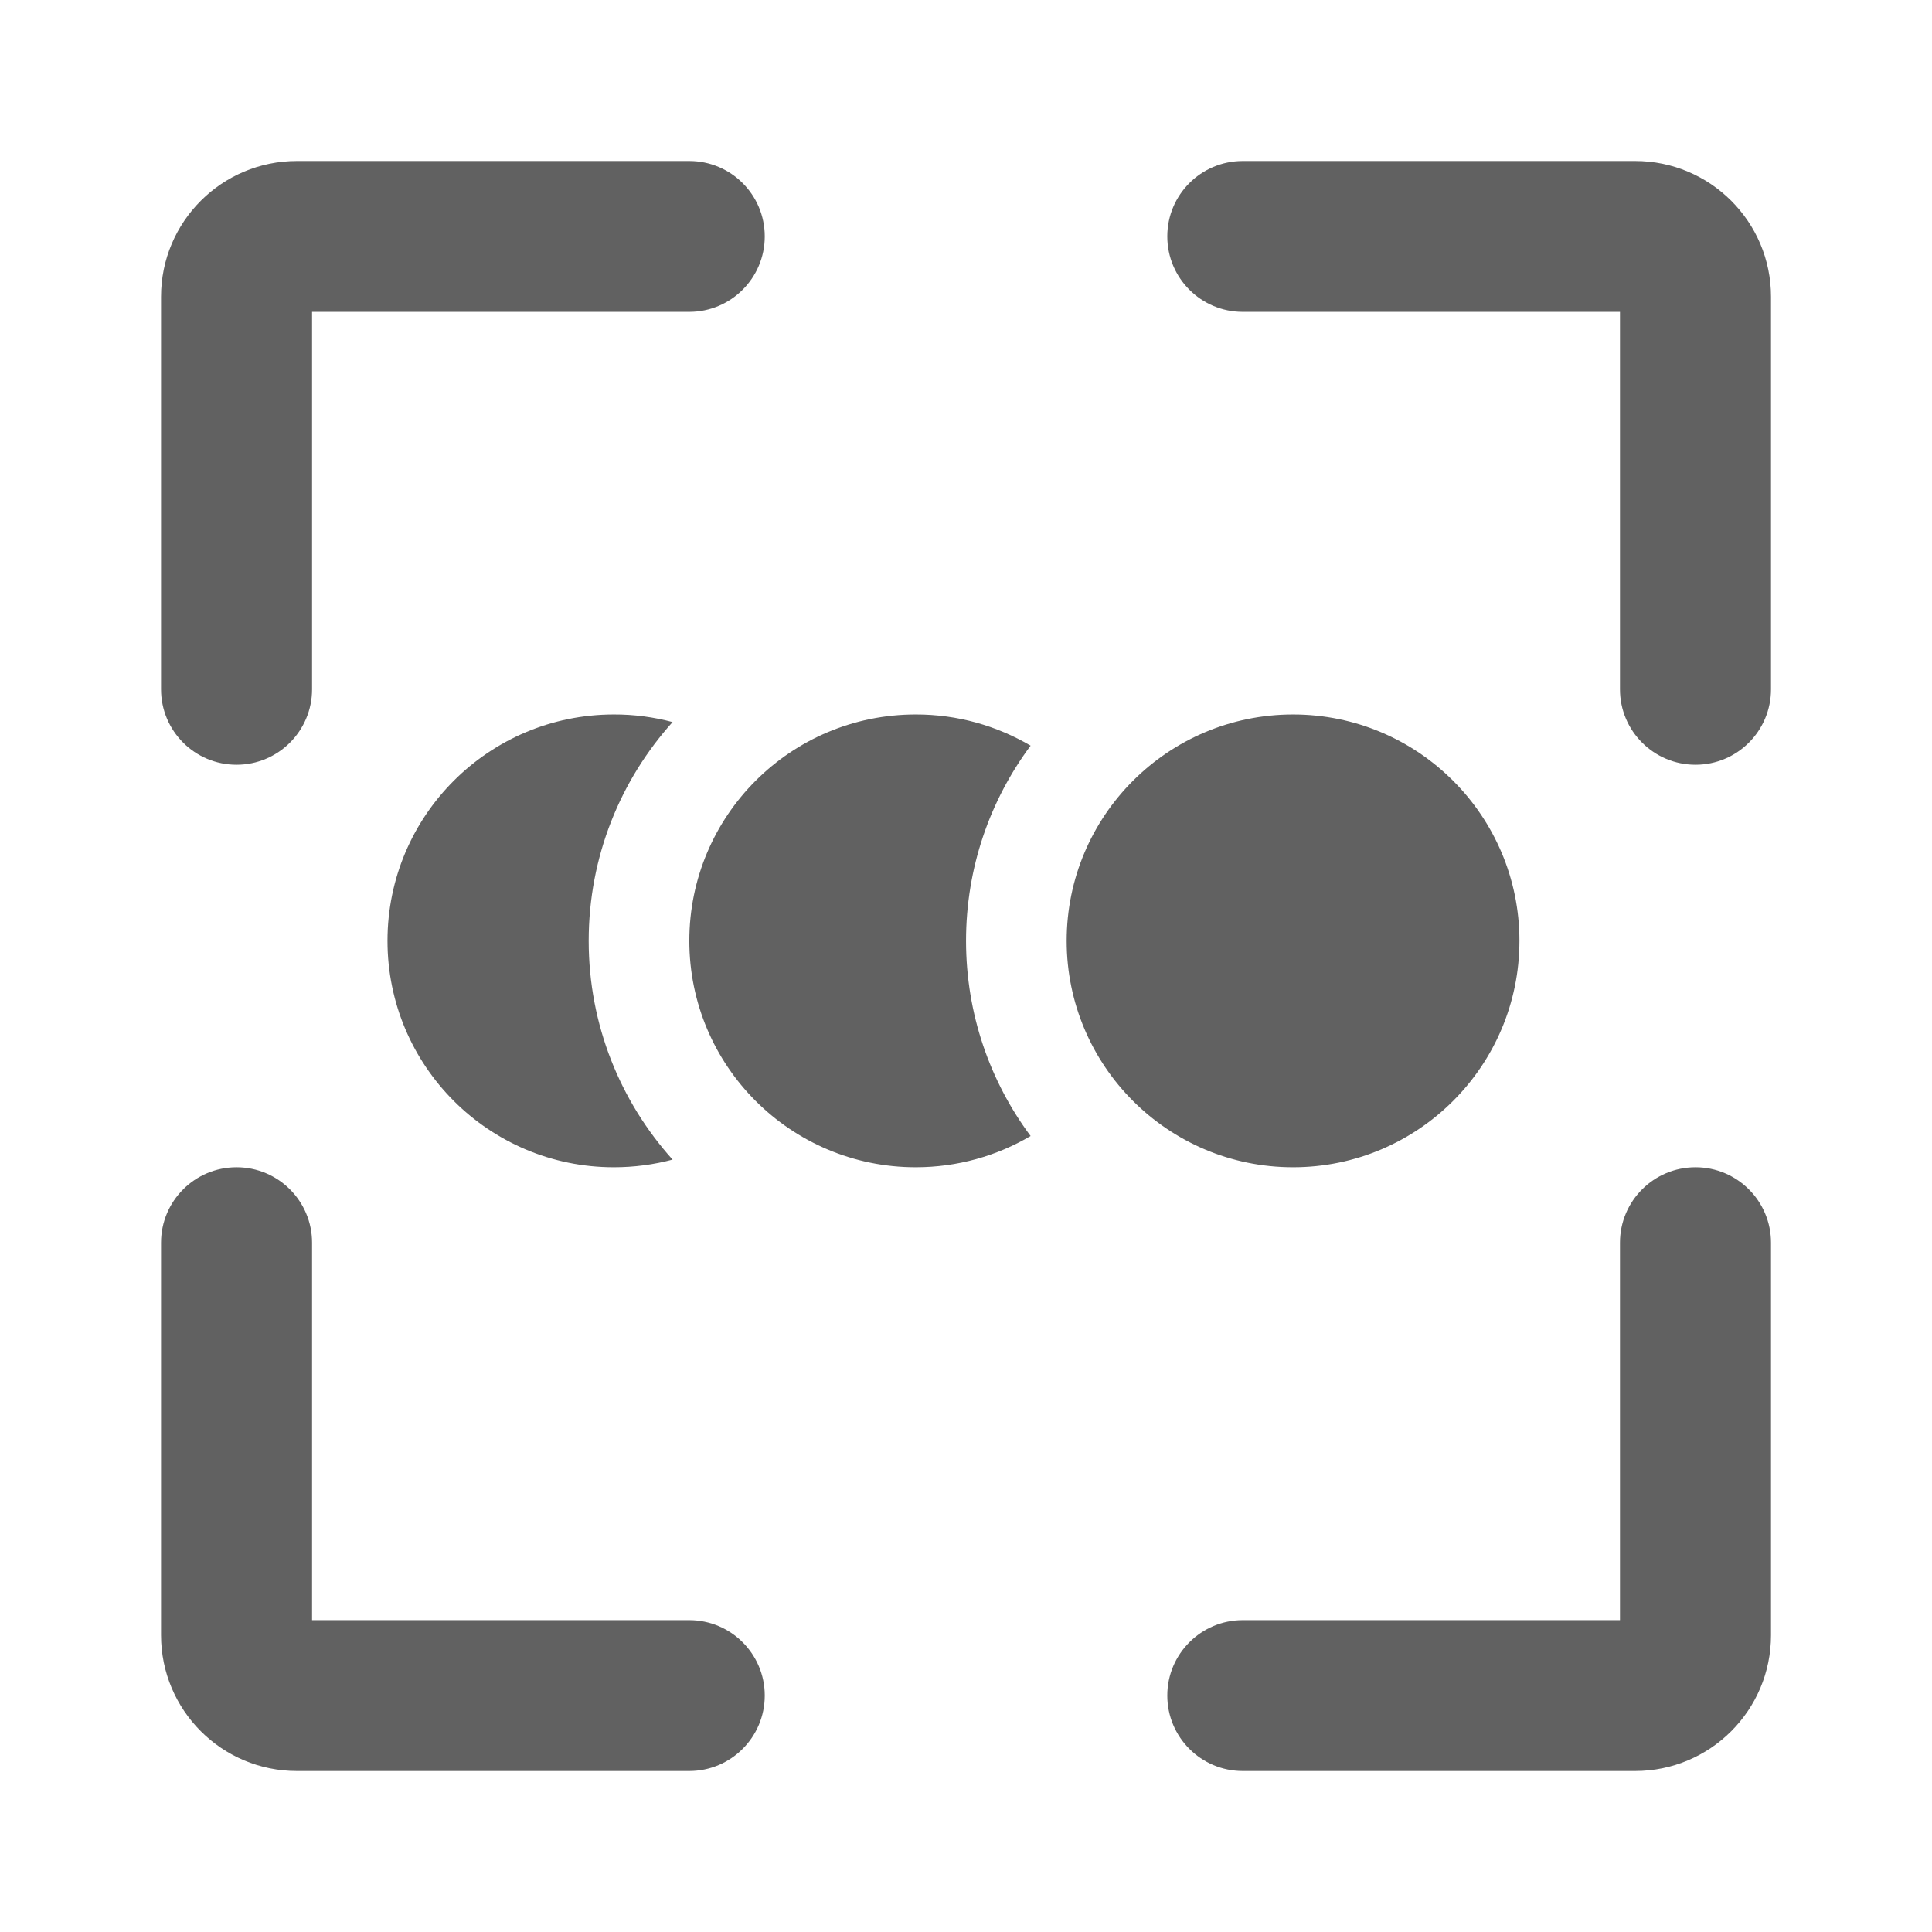
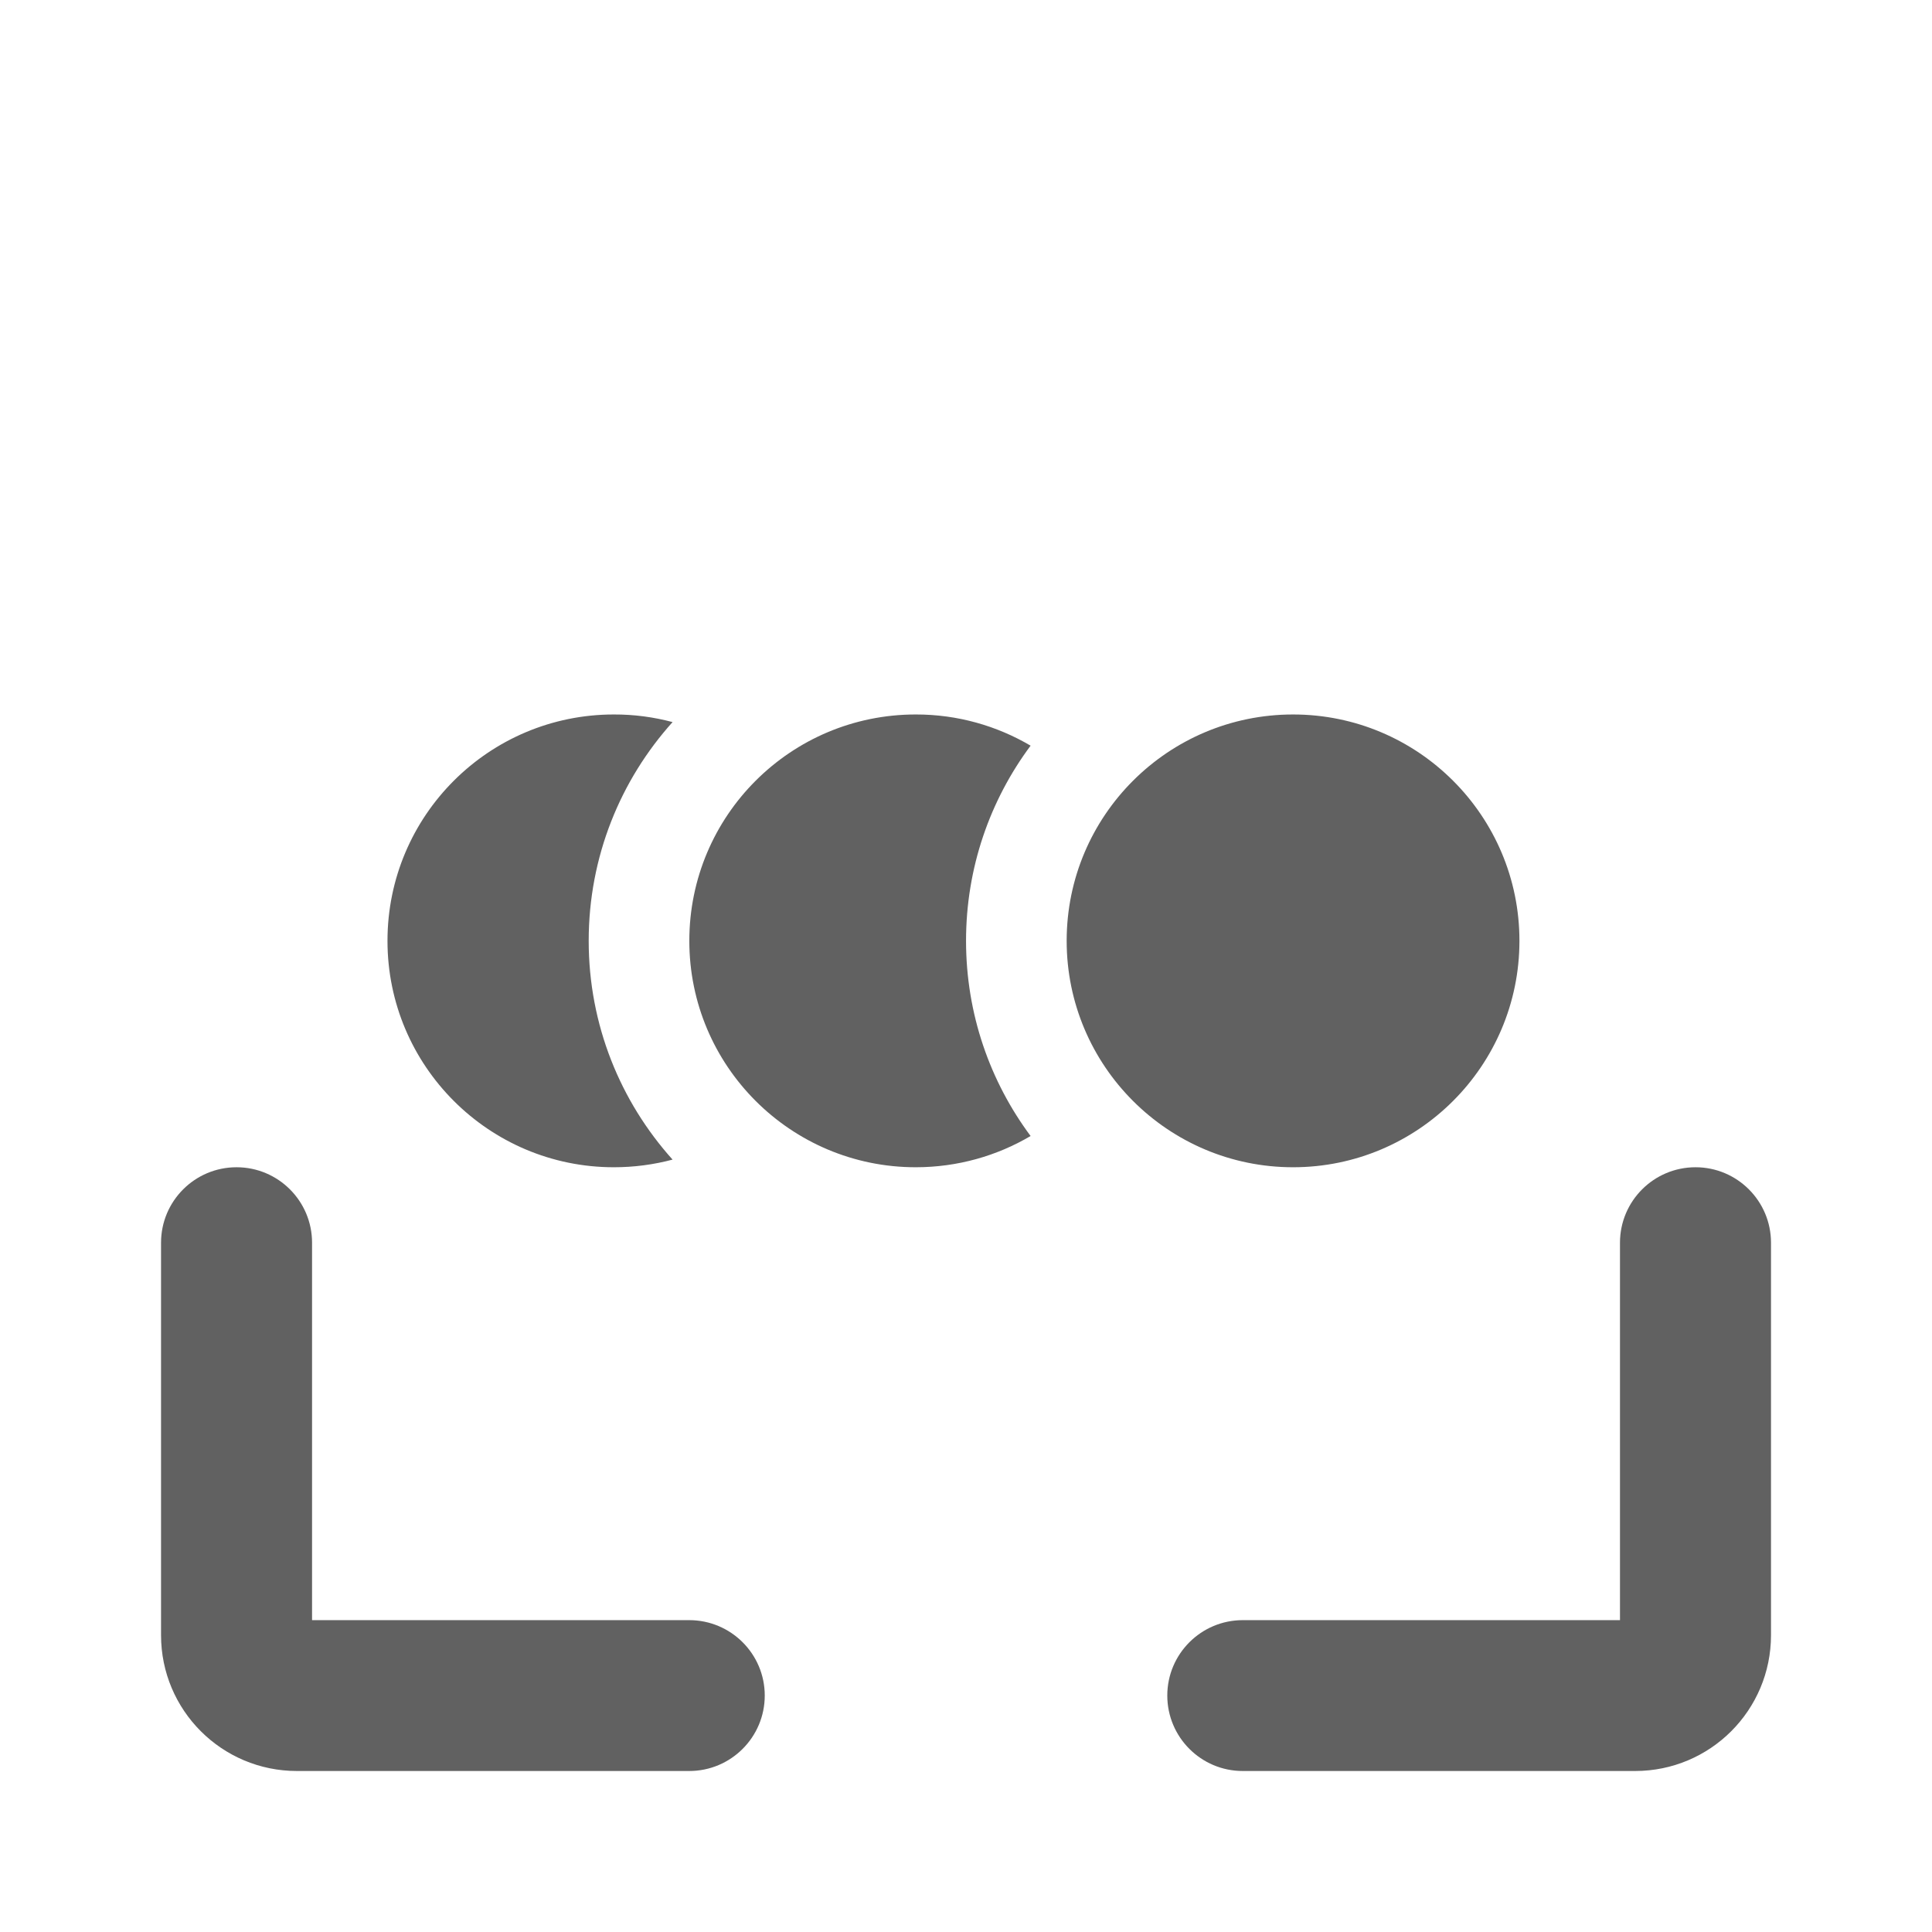
<svg xmlns="http://www.w3.org/2000/svg" version="1.1" id="图层_1" x="0px" y="0px" width="48px" height="48px" viewBox="-55.917 203.792 48 48" enable-background="new -55.917 203.792 48 48" xml:space="preserve">
  <title>ic_camera_operate_slow_mo</title>
  <desc>Created with Sketch.</desc>
  <g id="ic_camera_operate_slow_mo">
    <path id="Combined-Shape" fill="#616161" d="M-39.207,221.732c-1.295,1.44-2.084,3.345-2.084,5.435s0.789,3.994,2.084,5.435   c-0.465,0.124-0.955,0.19-1.459,0.19c-3.106,0-5.624-2.52-5.624-5.625c0-3.108,2.518-5.624,5.624-5.624   C-40.163,221.541-39.673,221.608-39.207,221.732z M-30.312,222.318c-1.007,1.353-1.604,3.032-1.604,4.849s0.597,3.496,1.604,4.849   c-0.836,0.493-1.813,0.776-2.854,0.776c-3.107,0-5.625-2.52-5.625-5.625c0-3.108,2.518-5.624,5.625-5.624   C-32.126,221.541-31.148,221.826-30.312,222.318z M-23.791,232.792c-3.106,0-5.625-2.52-5.625-5.625   c0-3.108,2.52-5.624,5.625-5.624c3.104,0,5.624,2.517,5.624,5.624C-18.167,230.272-20.687,232.792-23.791,232.792z" />
-     <path id="Path-Copy" fill="#616161" d="M-15.669,220.917c0,1.035,0.84,1.875,1.877,1.875c1.035,0,1.875-0.84,1.875-1.875v-9.753   c0-1.863-1.511-3.372-3.376-3.372h-9.748c-1.036,0-1.875,0.838-1.875,1.873c0,1.036,0.84,1.875,1.875,1.875h9.372V220.917z" />
    <path id="Path-Copy-3" fill="#616161" d="M-15.669,234.667c0-1.035,0.84-1.875,1.877-1.875c1.035,0,1.875,0.84,1.875,1.875v9.75   c0,1.866-1.511,3.375-3.376,3.375h-9.748c-1.036,0-1.875-0.84-1.875-1.875c0-1.033,0.84-1.873,1.875-1.873h9.372V234.667z" />
-     <path id="Path-Copy-2" fill="#616161" d="M-48.164,220.917c0,1.035-0.84,1.875-1.876,1.875c-1.037,0-1.876-0.84-1.876-1.875v-9.753   c0-1.863,1.511-3.372,3.376-3.372h9.747c1.036,0,1.876,0.838,1.876,1.873c0,1.036-0.84,1.875-1.876,1.875h-9.371L-48.164,220.917   L-48.164,220.917z" />
    <path id="Path-Copy-4" fill="#616161" d="M-48.164,234.667c0-1.035-0.84-1.875-1.876-1.875c-1.037,0-1.876,0.84-1.876,1.875v9.75   c0,1.866,1.511,3.375,3.376,3.375h9.747c1.036,0,1.876-0.84,1.876-1.875c0-1.033-0.84-1.873-1.876-1.873h-9.371L-48.164,234.667   L-48.164,234.667z" />
  </g>
  <rect x="-55.917" y="203.792" fill="none" width="48" height="48" />
</svg>